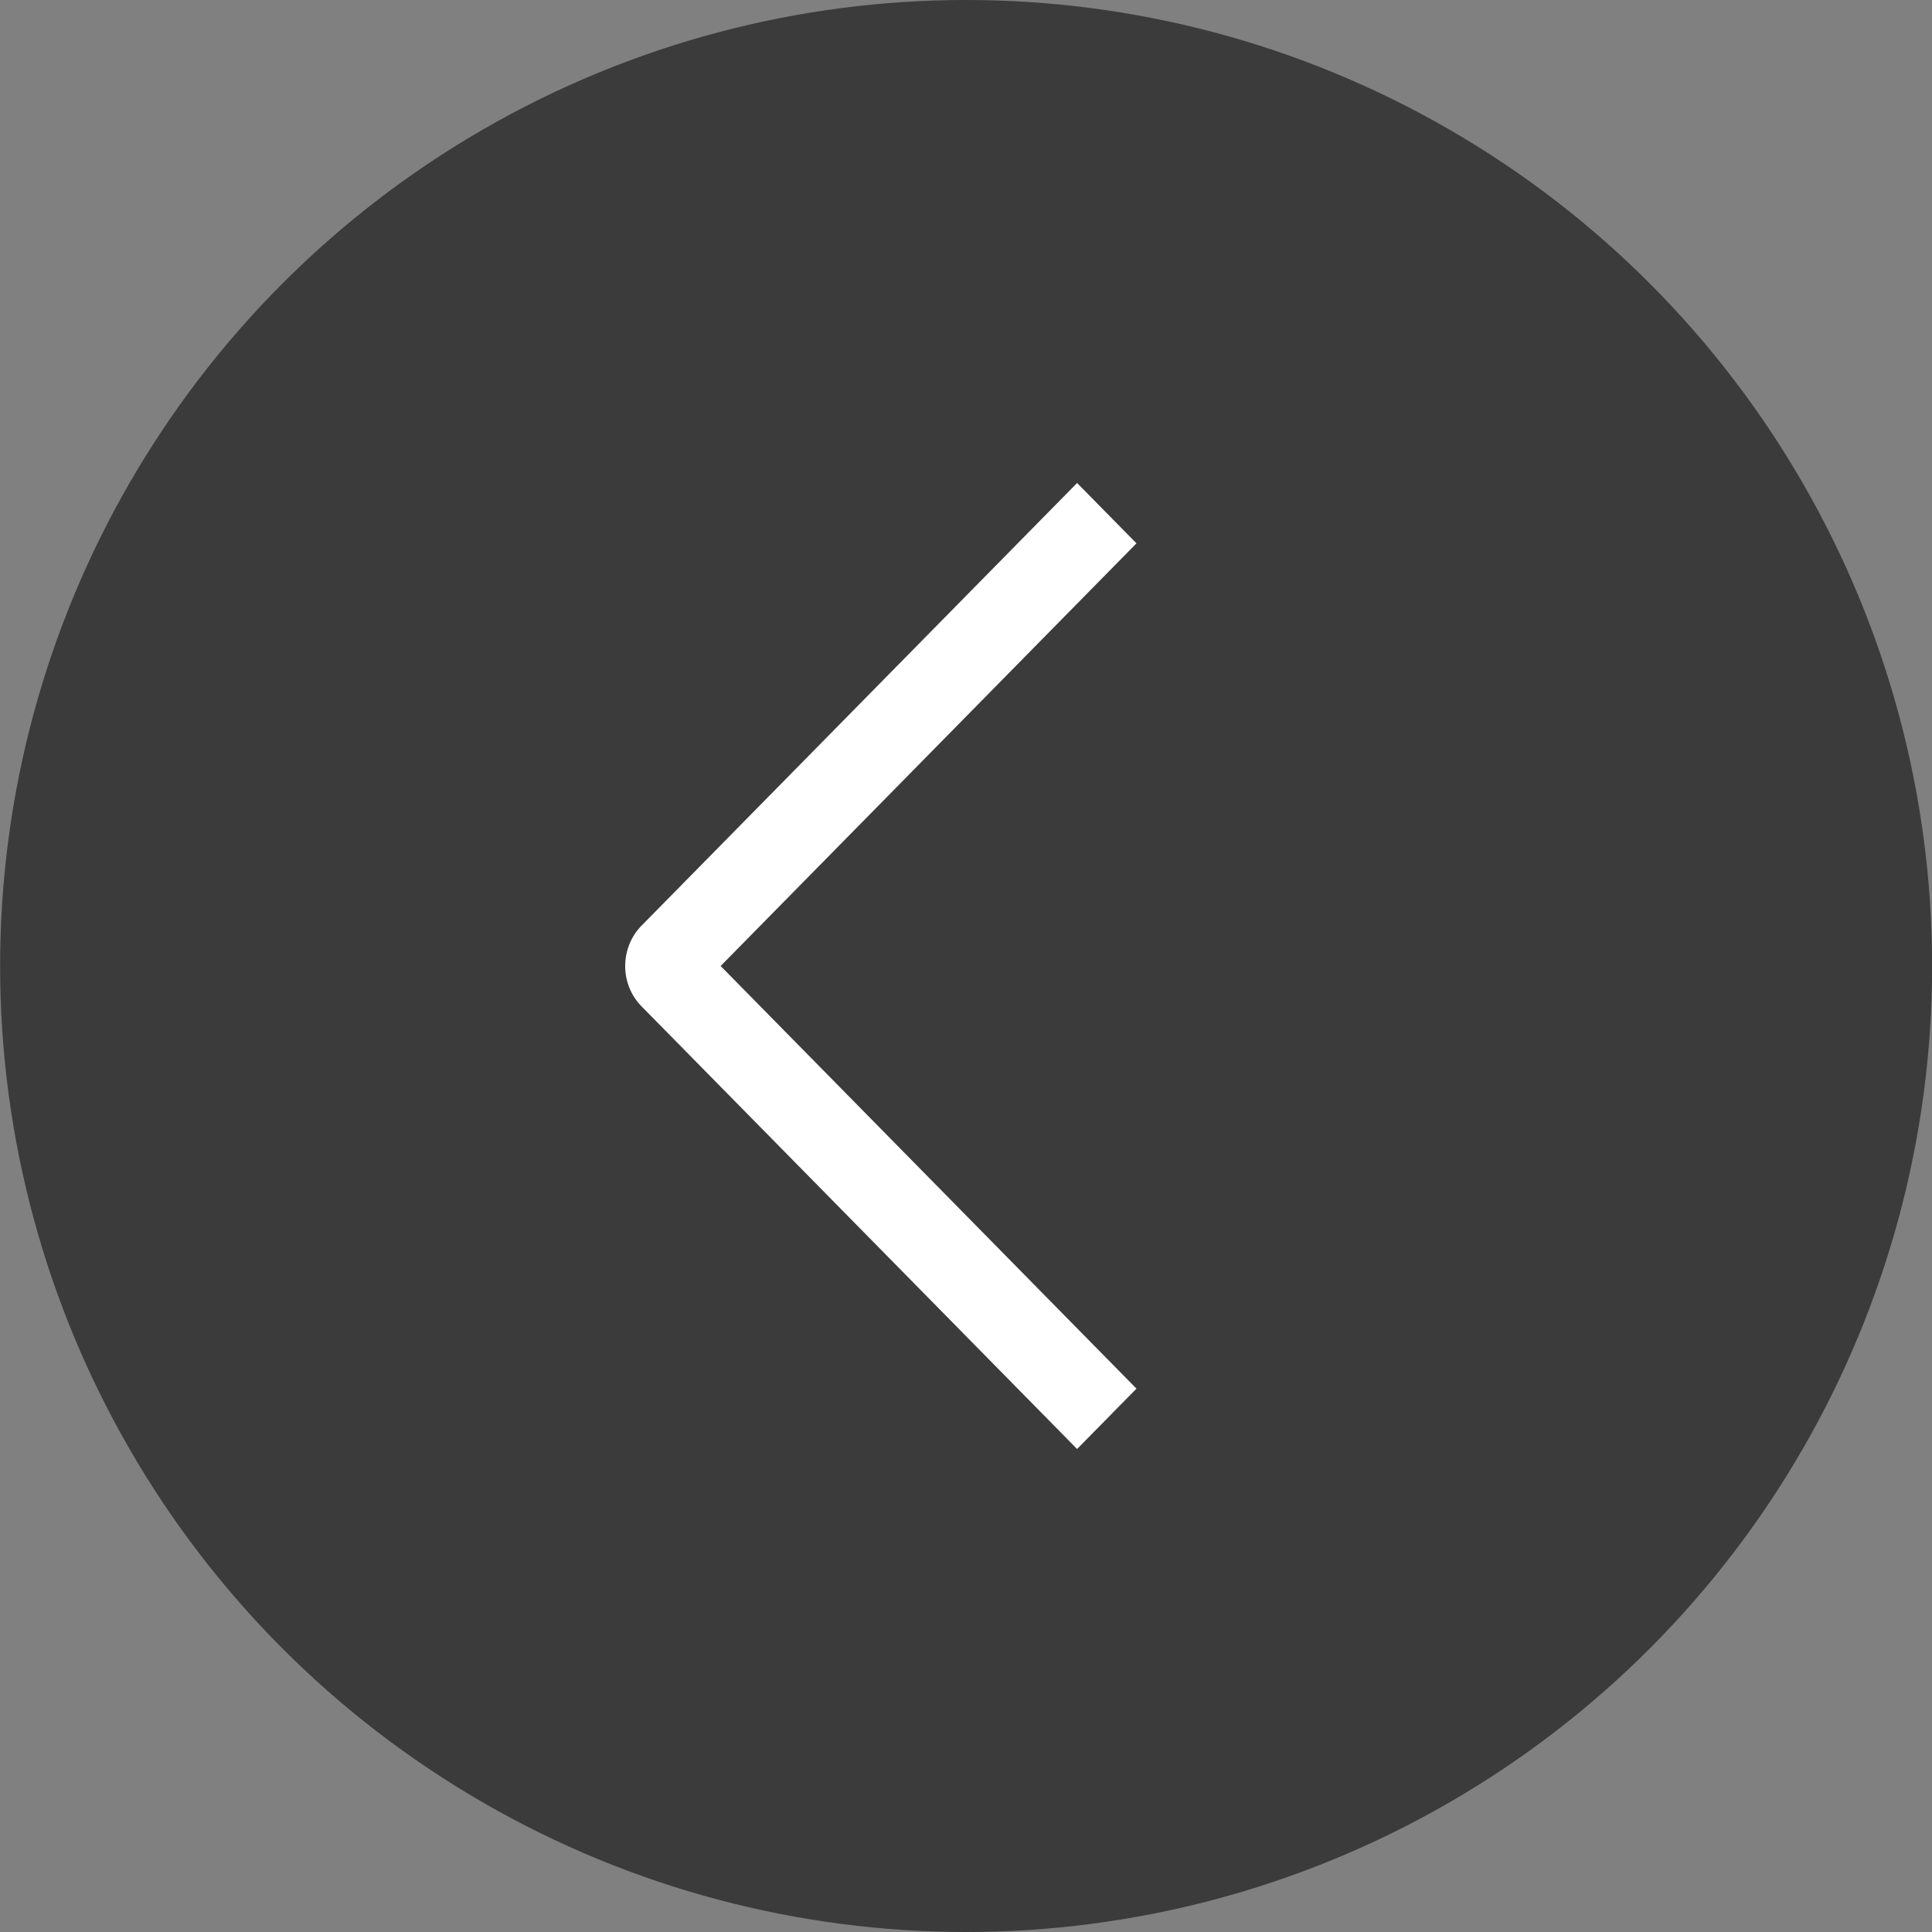
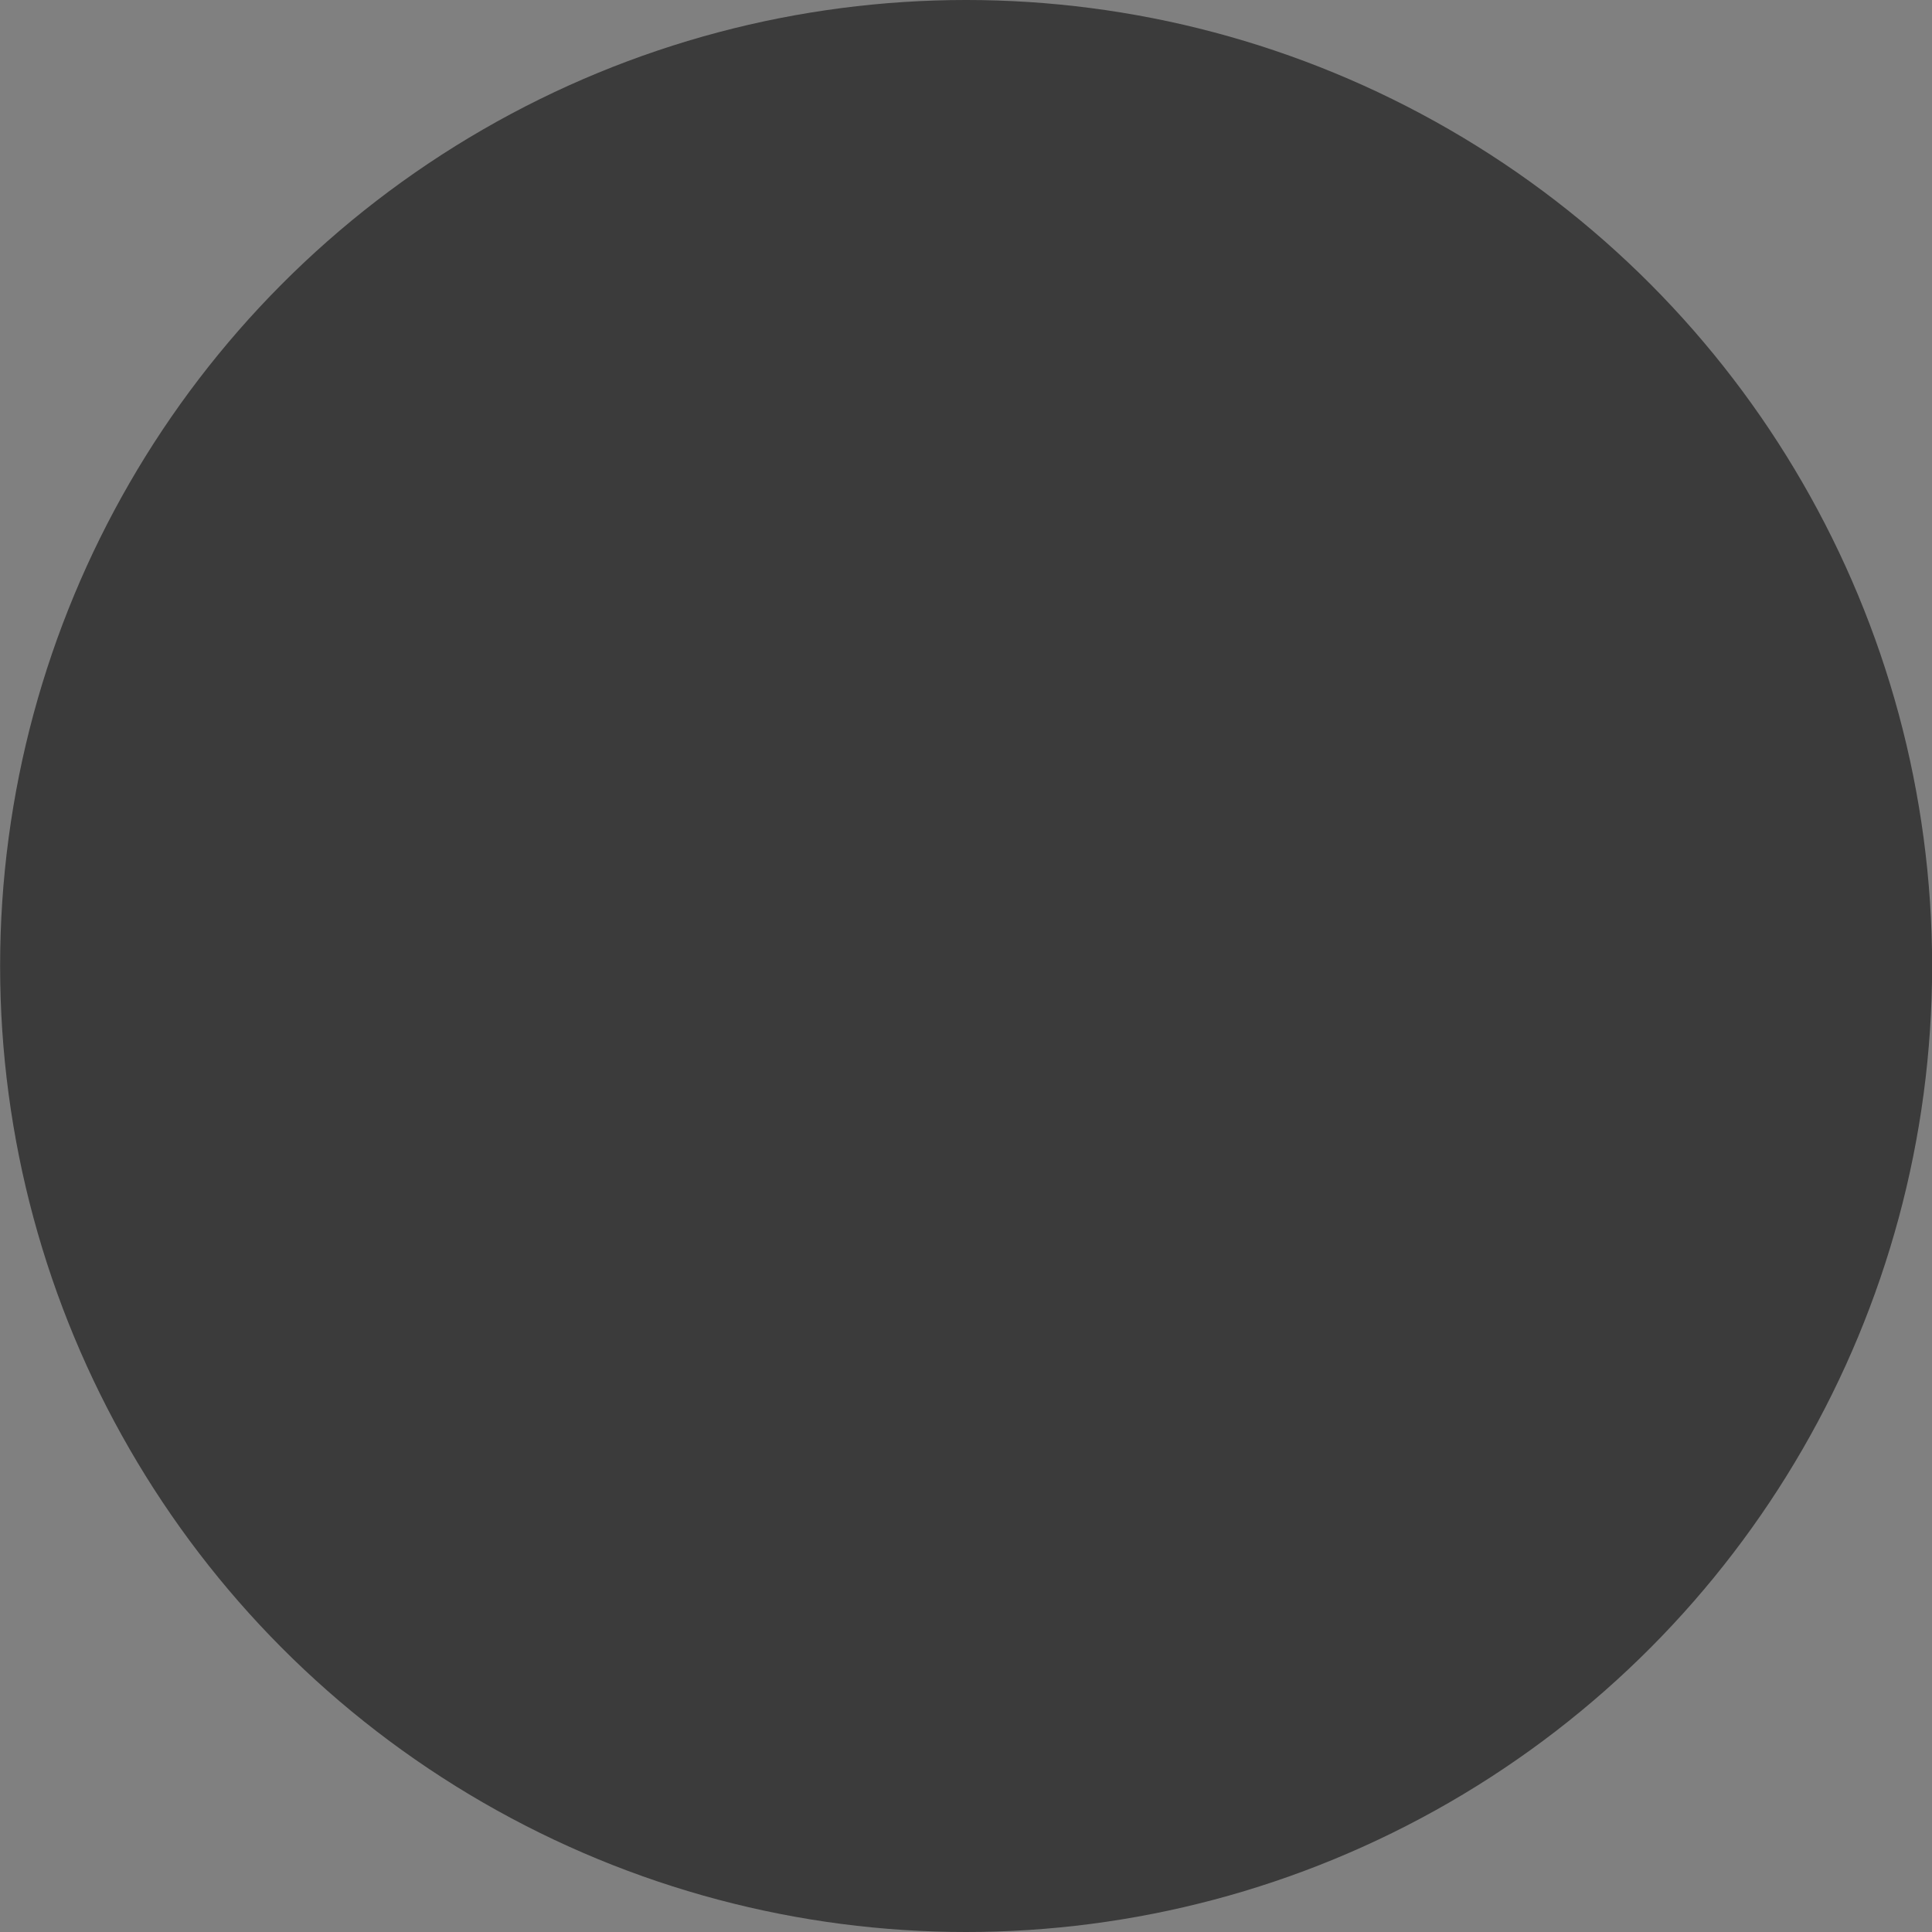
<svg xmlns="http://www.w3.org/2000/svg" width="34px" height="34px" viewBox="0 0 34 34" version="1.1">
  <rect x="0" y="0" width="34" height="34" fill="#808080" stroke="none" />
  <title>返回</title>
  <g id="页面-1" stroke="none" stroke-width="1" fill="none" fill-rule="evenodd">
    <g id="播放器（竖版）" transform="translate(-20, -44)">
      <g id="返回" transform="translate(20.002, 44)">
        <circle id="椭圆形" fill="#333333" opacity="0.899" cx="17" cy="17" r="17" />
-         <path d="M19.998,24.438 L18.953,25.5 L11.288,17.71 C10.902,17.318 10.907,16.677 11.288,16.29 L18.953,8.5 L19.998,9.562 L12.68,17 L19.998,24.438 Z" id="图标颜色" fill="#FFFFFF" />
      </g>
    </g>
  </g>
</svg>